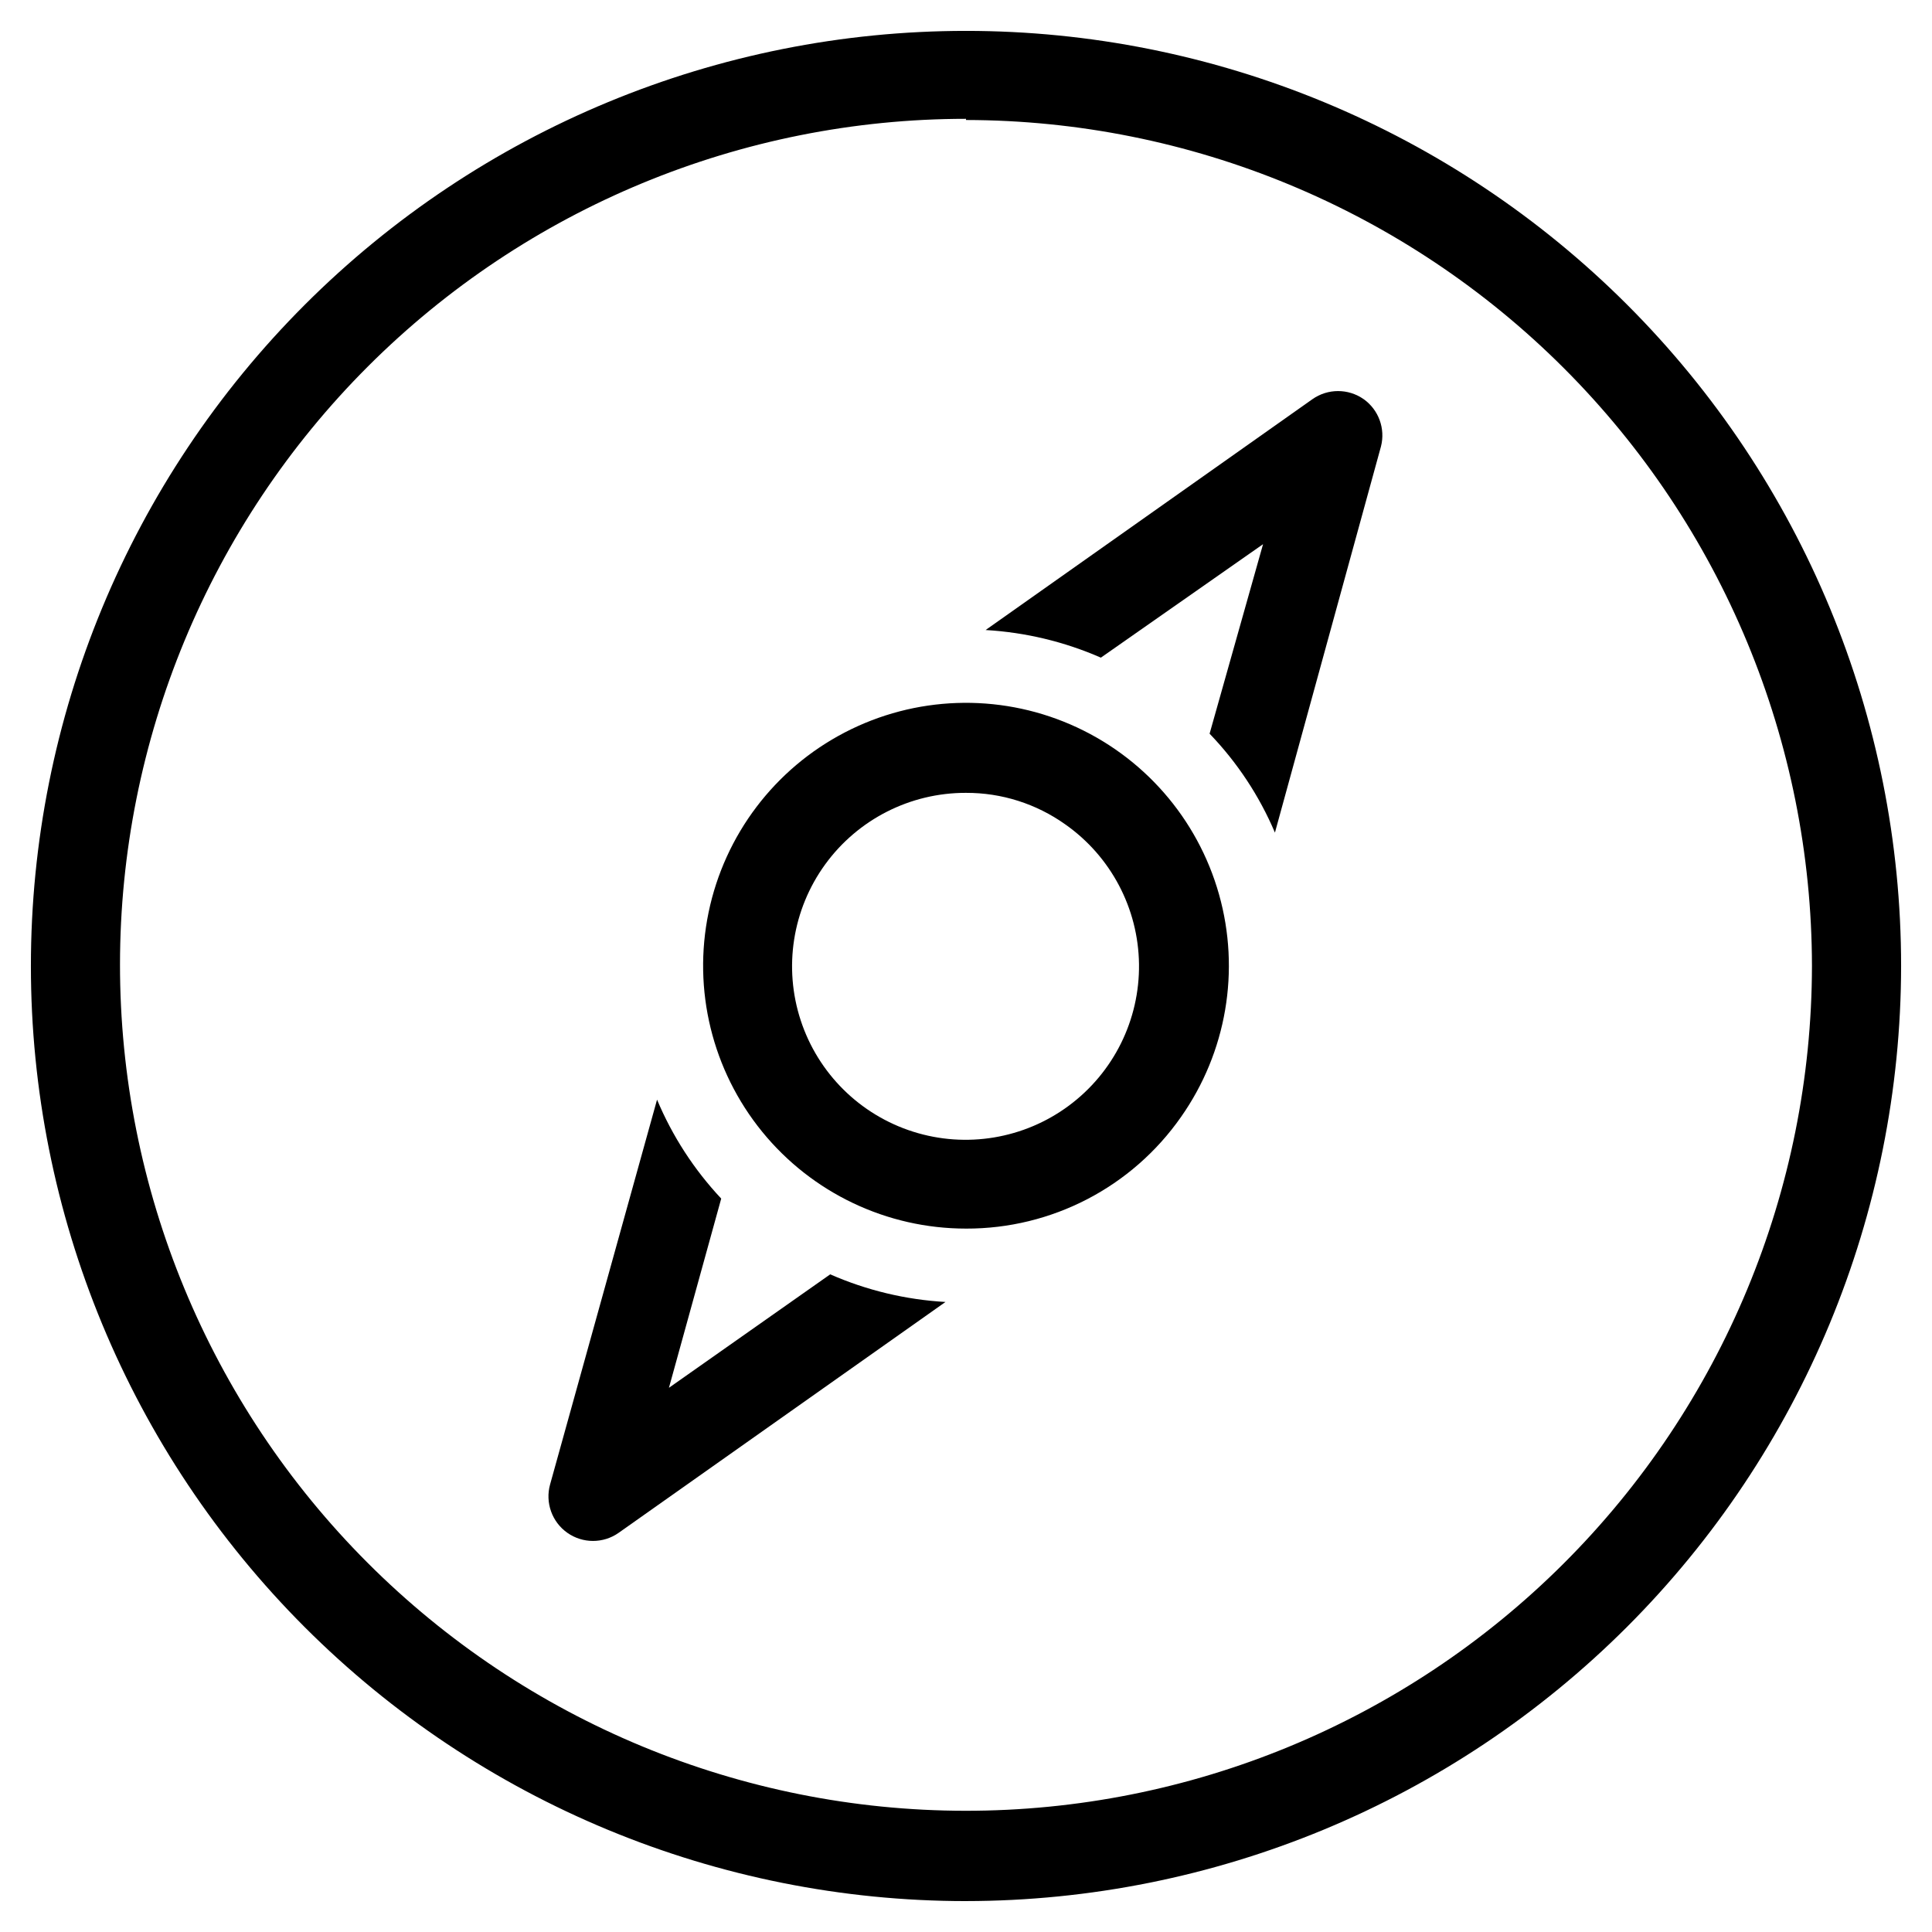
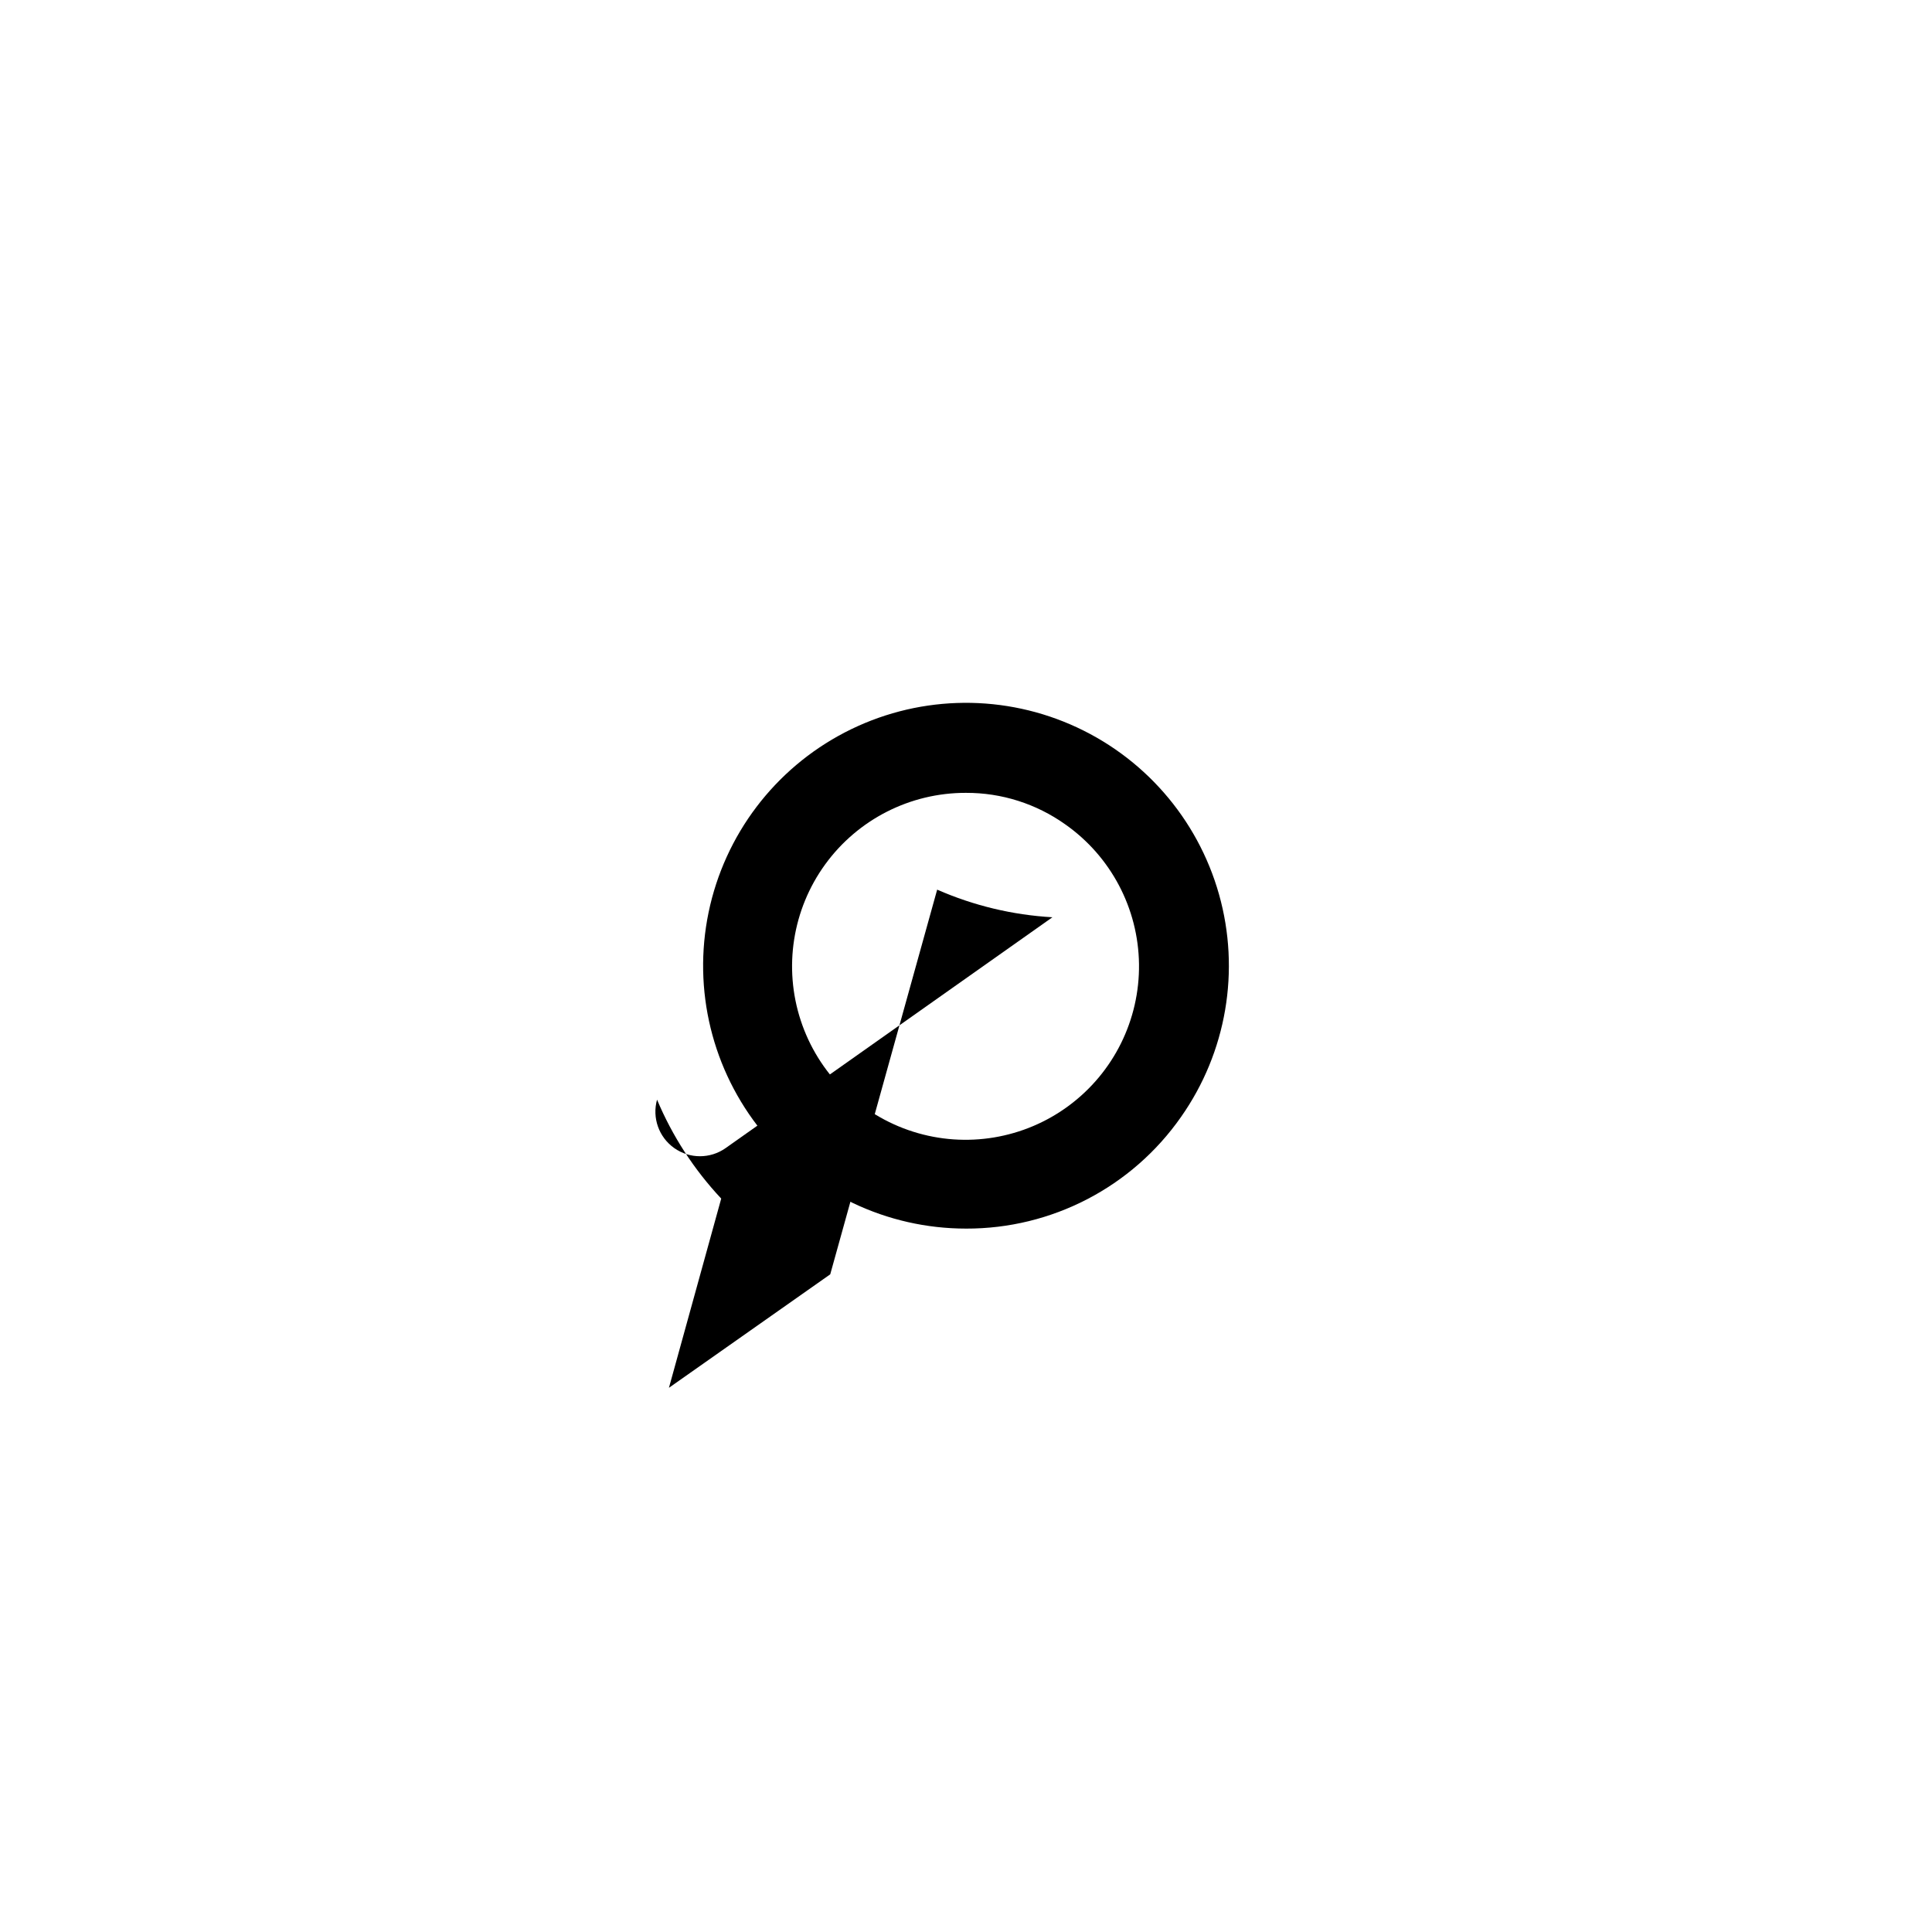
<svg xmlns="http://www.w3.org/2000/svg" fill="#000000" width="800px" height="800px" version="1.1" viewBox="144 144 512 512">
  <g>
-     <path d="m400 647.81c-65.727 0-128.76-26.105-175.23-72.582-46.473-46.473-72.582-109.5-72.582-175.23 0-65.727 26.109-128.76 72.582-175.23 46.473-46.473 109.5-72.582 175.23-72.582 65.723 0 128.75 26.109 175.23 72.582 46.477 46.473 72.582 109.5 72.582 175.23-0.062 65.703-26.191 128.7-72.648 175.16-46.461 46.457-109.46 72.586-175.16 72.648zm0-472.32c-59.445 0-116.45 23.605-158.5 65.629-42.039 42.023-65.672 99.02-65.699 158.46-0.027 59.441 23.551 116.46 65.555 158.52 42 42.062 98.988 65.723 158.43 65.777 59.441 0.055 116.47-23.496 158.55-65.48 42.082-41.98 65.766-98.957 65.852-158.4-0.086-59.438-23.73-116.41-65.758-158.44-42.027-42.023-99.004-65.672-158.44-65.754z" />
    <path d="m400 469.59c-20.957 0-40.801-9.434-54.027-25.684-13.23-16.254-18.441-37.594-14.191-58.113 4.25-20.523 17.512-38.039 36.109-47.695 18.598-9.66 40.555-10.434 59.785-2.109s33.695 24.863 39.379 45.035c5.684 20.168 1.988 41.824-10.062 58.969-13 18.609-34.293 29.668-56.992 29.598zm0-115.48v0.004c-14.77-0.039-28.656 7.019-37.328 18.969-8.672 11.953-11.078 27.344-6.461 41.371 4.613 14.027 15.688 24.984 29.762 29.449 14.074 4.469 29.438 1.902 41.297-6.898 11.859-8.797 18.773-22.758 18.578-37.523-0.195-14.766-7.469-28.539-19.555-37.023-7.68-5.461-16.875-8.379-26.293-8.344z" />
-     <path d="m505.41 249.8c-4.082-2.883-9.539-2.883-13.621 0l-86.594 61.164h0.004c10.535 0.609 20.875 3.09 30.543 7.32l42.98-30.07-14.168 50.223c7.32 7.609 13.191 16.496 17.316 26.215l28.102-102.34c1.203-4.715-0.609-9.684-4.562-12.516z" />
-     <path d="m364.02 481.71-42.746 30.07 13.855-50.145c-7.184-7.656-12.941-16.531-17.004-26.215l-28.34 101.95c-1.348 4.812 0.477 9.953 4.562 12.836 4.086 2.879 9.539 2.879 13.621-0.008l86.594-61.164c-10.535-0.602-20.879-3.082-30.543-7.32z" />
+     <path d="m364.02 481.71-42.746 30.07 13.855-50.145c-7.184-7.656-12.941-16.531-17.004-26.215c-1.348 4.812 0.477 9.953 4.562 12.836 4.086 2.879 9.539 2.879 13.621-0.008l86.594-61.164c-10.535-0.602-20.879-3.082-30.543-7.32z" />
  </g>
</svg>